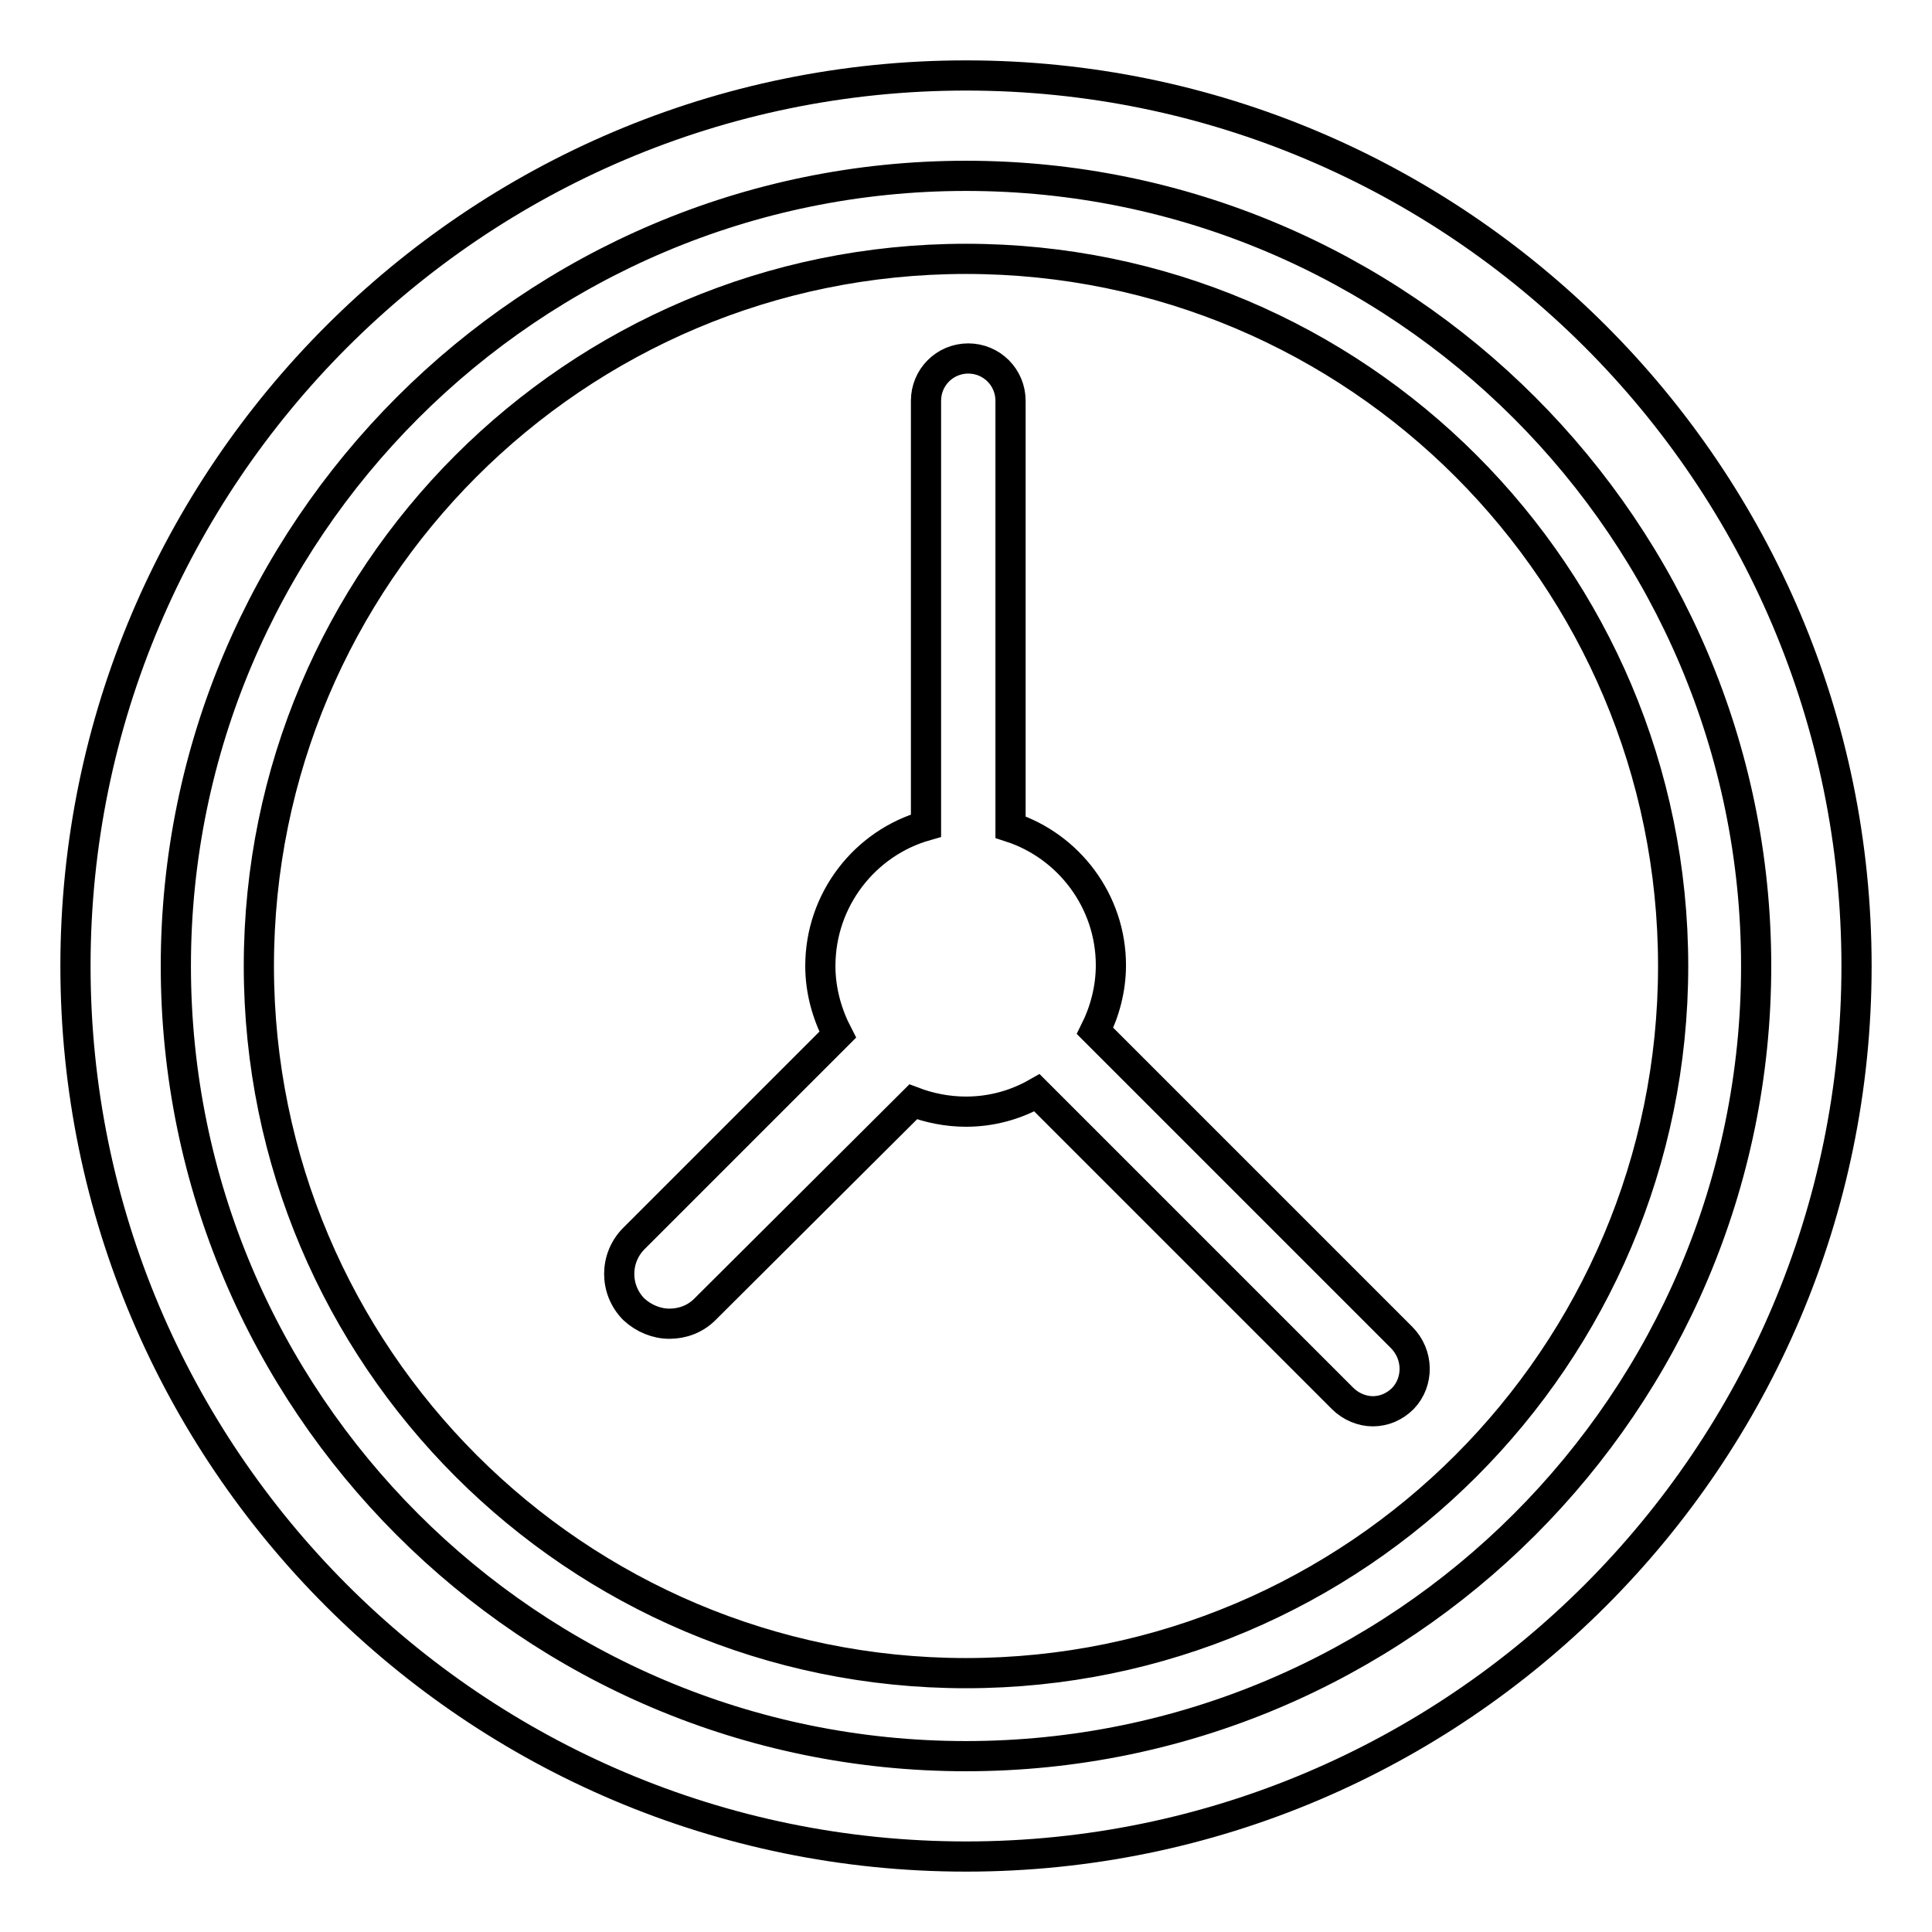
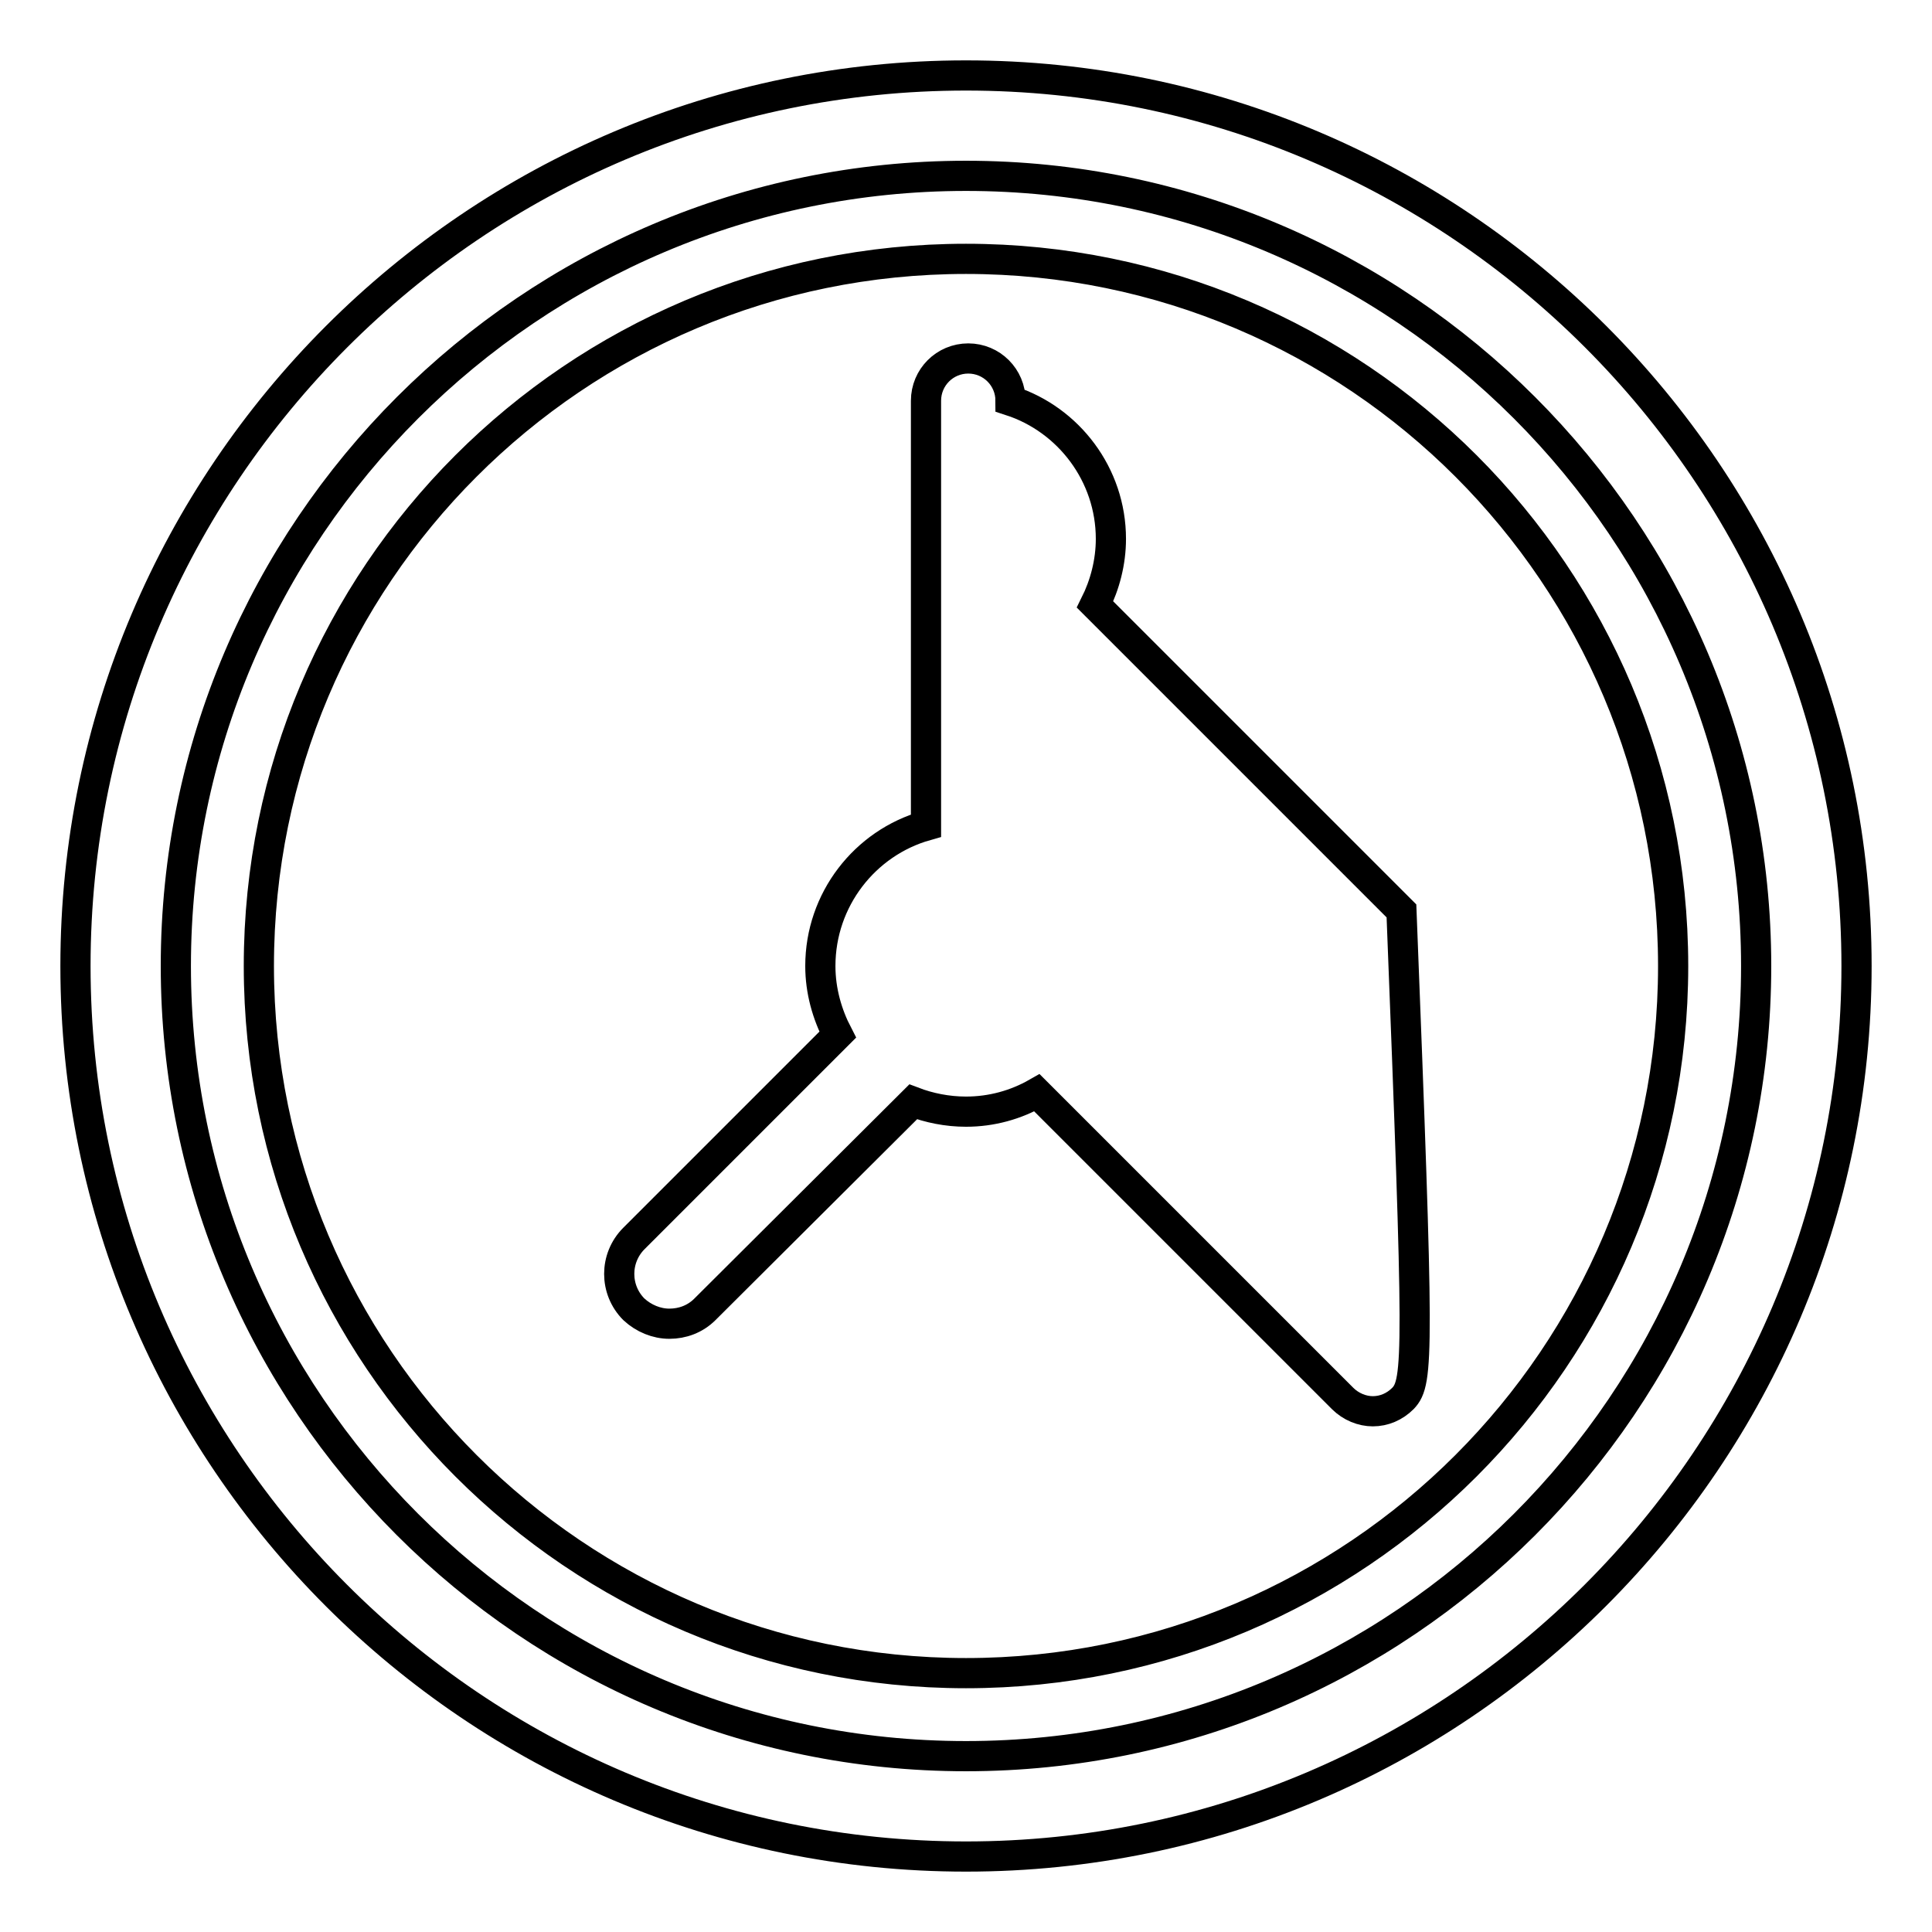
<svg xmlns="http://www.w3.org/2000/svg" version="1.1" x="0px" y="0px" viewBox="0 0 256 256" enable-background="new 0 0 256 256" xml:space="preserve">
  <g>
-     <path stroke-width="4" fill-opacity="0" stroke="#000000" d="M128,246c-65.1,0-118-52.9-118-118C10,63,62.9,10,128,10c65.1,0,118,52.9,118,118 C246,193,193.1,246,128,246L128,246z M128,23.3c-57.7,0-104.7,47-104.7,104.7c0,57.7,46.9,104.7,104.7,104.7 c57.7,0,104.7-46.9,104.7-104.7C232.7,70.3,185.7,23.3,128,23.3z M128,34.3c-51.8,0-93.7,42-93.7,93.7s42,93.7,93.7,93.7 s93.7-42,93.7-93.7S179.8,34.3,128,34.3z M185.9,185.3c-1.1,1.1-2.5,1.7-4,1.7c-1.4,0-2.9-0.6-4-1.7l-40.5-40.5 c-2.8,1.6-6,2.5-9.4,2.5c-2.5,0-4.9-0.5-7-1.3l-27.6,27.5c-1.3,1.3-3,1.9-4.7,1.9s-3.4-0.7-4.7-1.9c-2.6-2.6-2.6-6.8,0-9.4l27-27 c-1.4-2.7-2.3-5.8-2.3-9.1c0-8.8,5.9-16.3,14-18.6V53.1c0-3.1,2.5-5.6,5.6-5.6c3.1,0,5.6,2.5,5.6,5.6v56.5 c7.7,2.5,13.3,9.8,13.3,18.3c0,3.1-0.8,6.1-2.1,8.7l40.6,40.6C188,179.5,188,183.1,185.9,185.3L185.9,185.3z" />
+     <path stroke-width="4" fill-opacity="0" stroke="#000000" d="M128,246c-65.1,0-118-52.9-118-118C10,63,62.9,10,128,10c65.1,0,118,52.9,118,118 C246,193,193.1,246,128,246L128,246z M128,23.3c-57.7,0-104.7,47-104.7,104.7c0,57.7,46.9,104.7,104.7,104.7 c57.7,0,104.7-46.9,104.7-104.7C232.7,70.3,185.7,23.3,128,23.3z M128,34.3c-51.8,0-93.7,42-93.7,93.7s42,93.7,93.7,93.7 s93.7-42,93.7-93.7S179.8,34.3,128,34.3z M185.9,185.3c-1.1,1.1-2.5,1.7-4,1.7c-1.4,0-2.9-0.6-4-1.7l-40.5-40.5 c-2.8,1.6-6,2.5-9.4,2.5c-2.5,0-4.9-0.5-7-1.3l-27.6,27.5c-1.3,1.3-3,1.9-4.7,1.9s-3.4-0.7-4.7-1.9c-2.6-2.6-2.6-6.8,0-9.4l27-27 c-1.4-2.7-2.3-5.8-2.3-9.1c0-8.8,5.9-16.3,14-18.6V53.1c0-3.1,2.5-5.6,5.6-5.6c3.1,0,5.6,2.5,5.6,5.6c7.7,2.5,13.3,9.8,13.3,18.3c0,3.1-0.8,6.1-2.1,8.7l40.6,40.6C188,179.5,188,183.1,185.9,185.3L185.9,185.3z" />
  </g>
</svg>